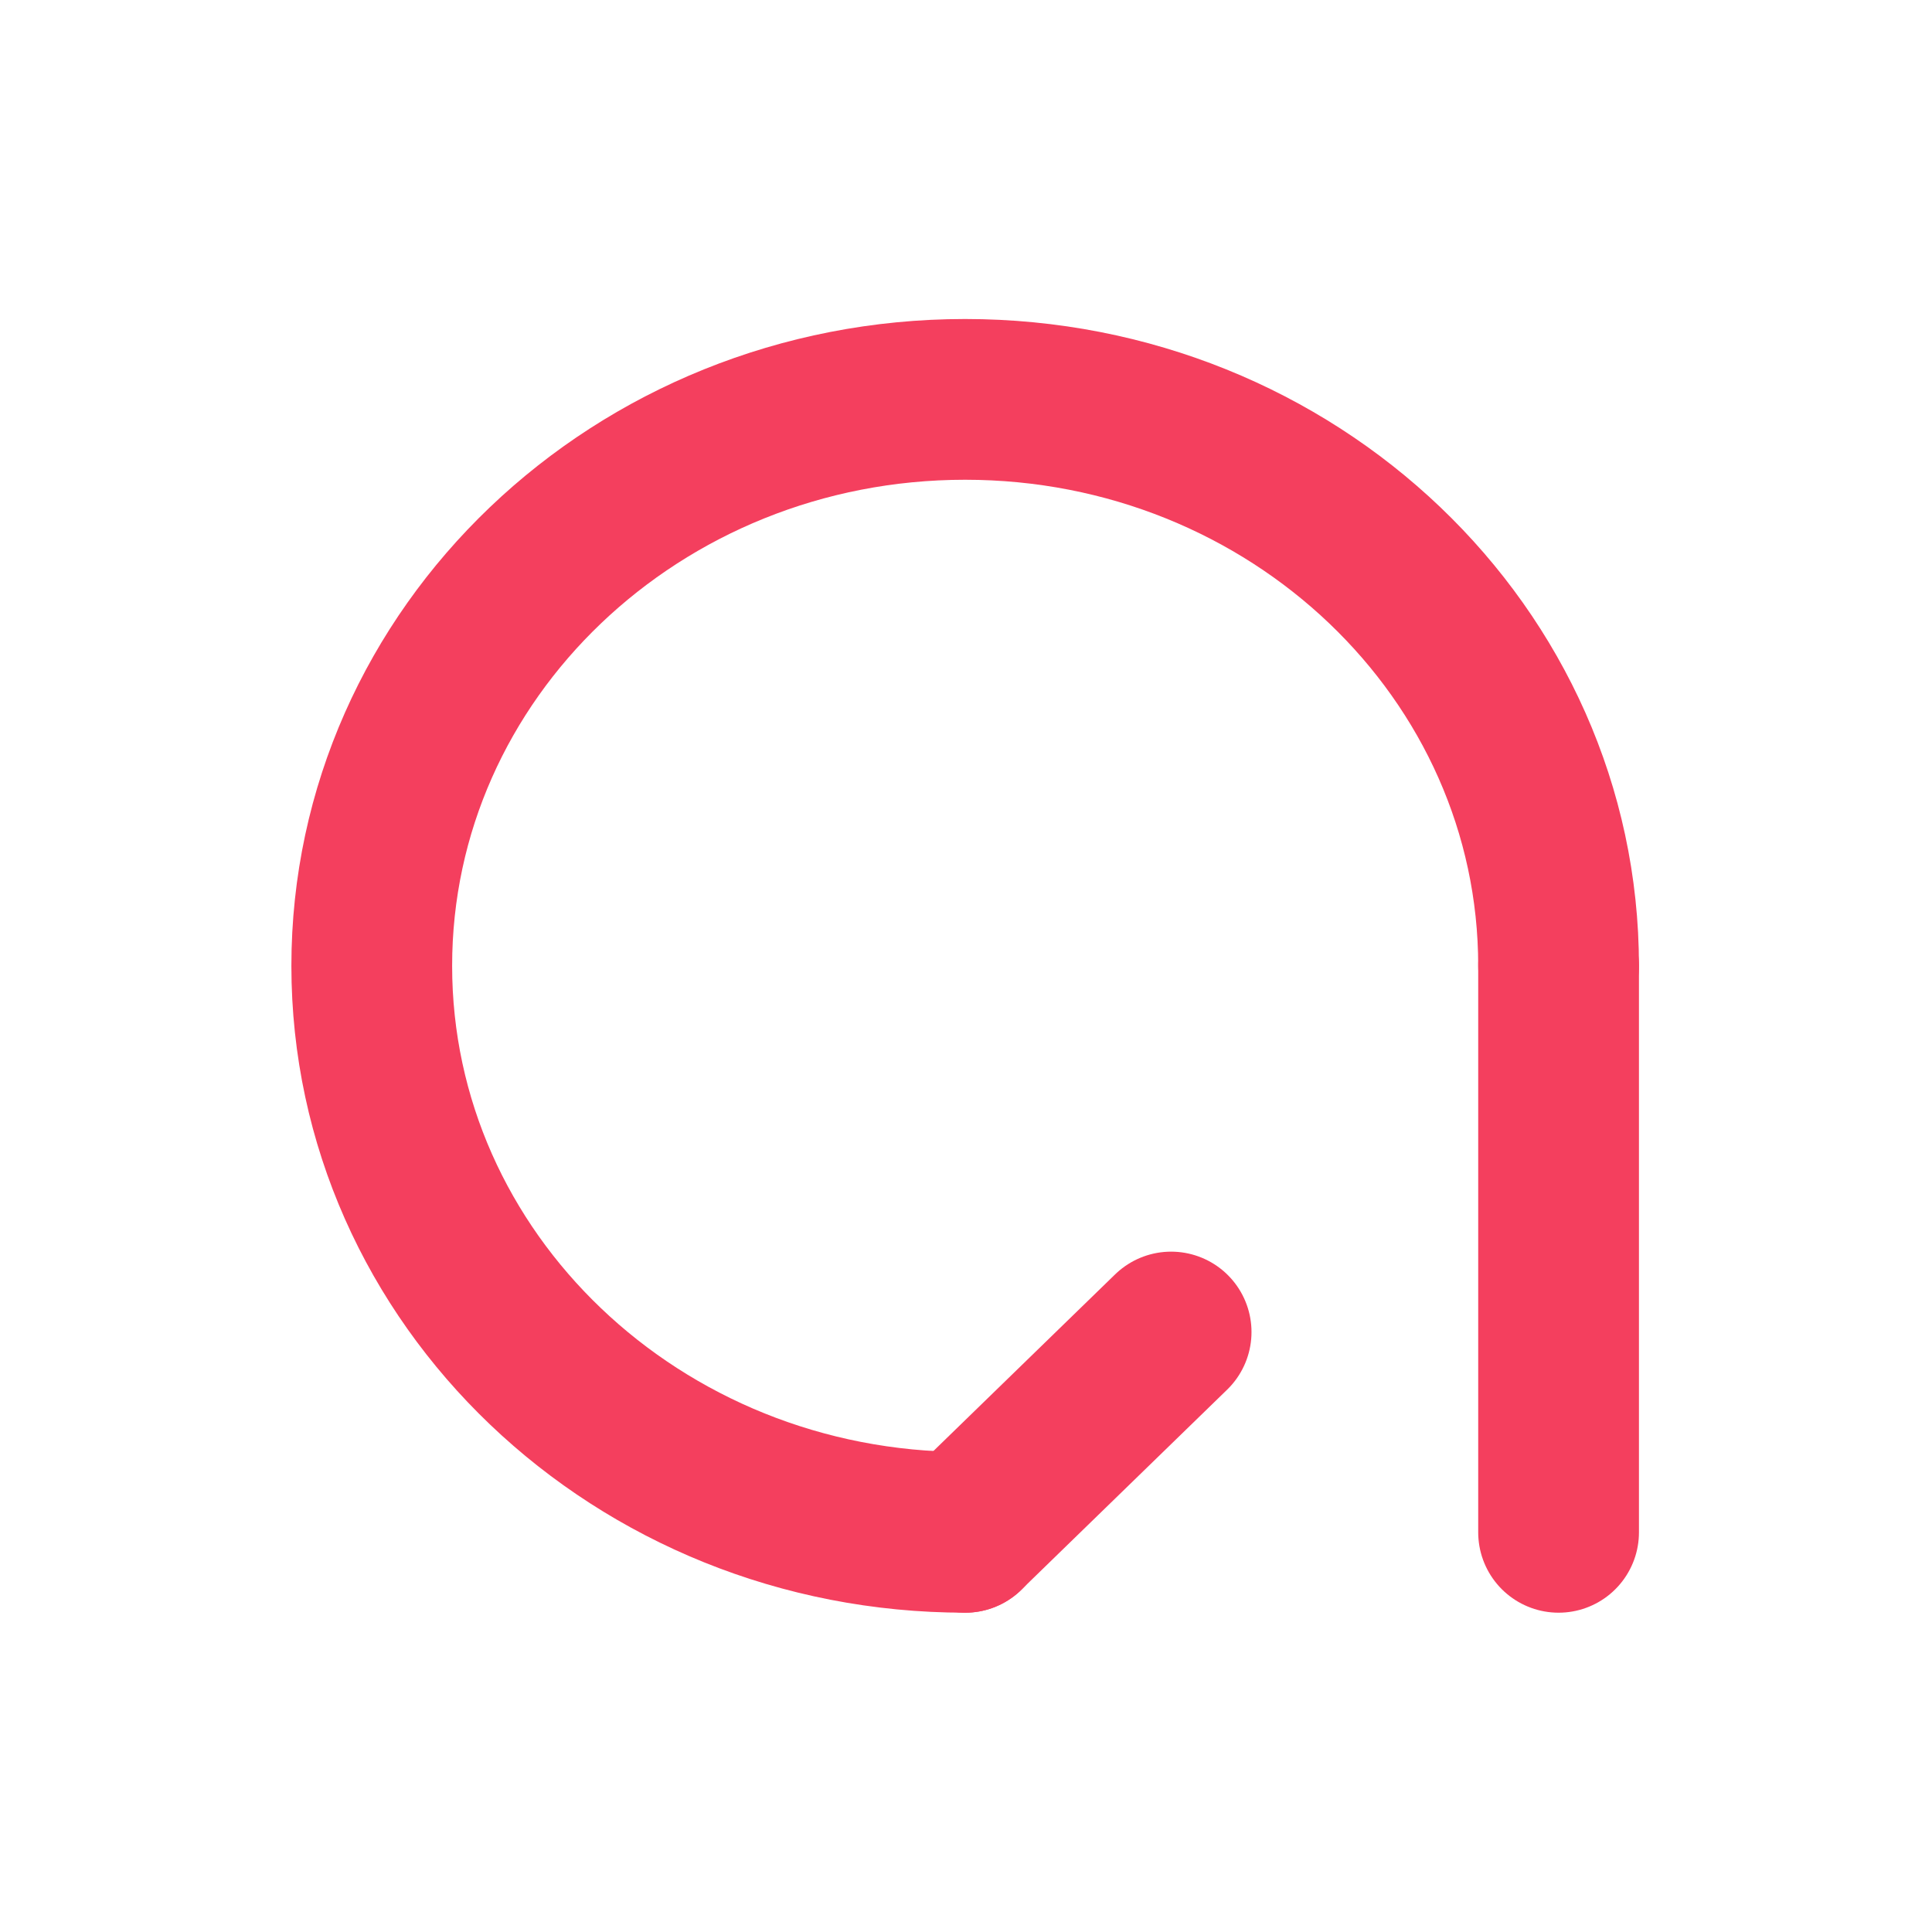
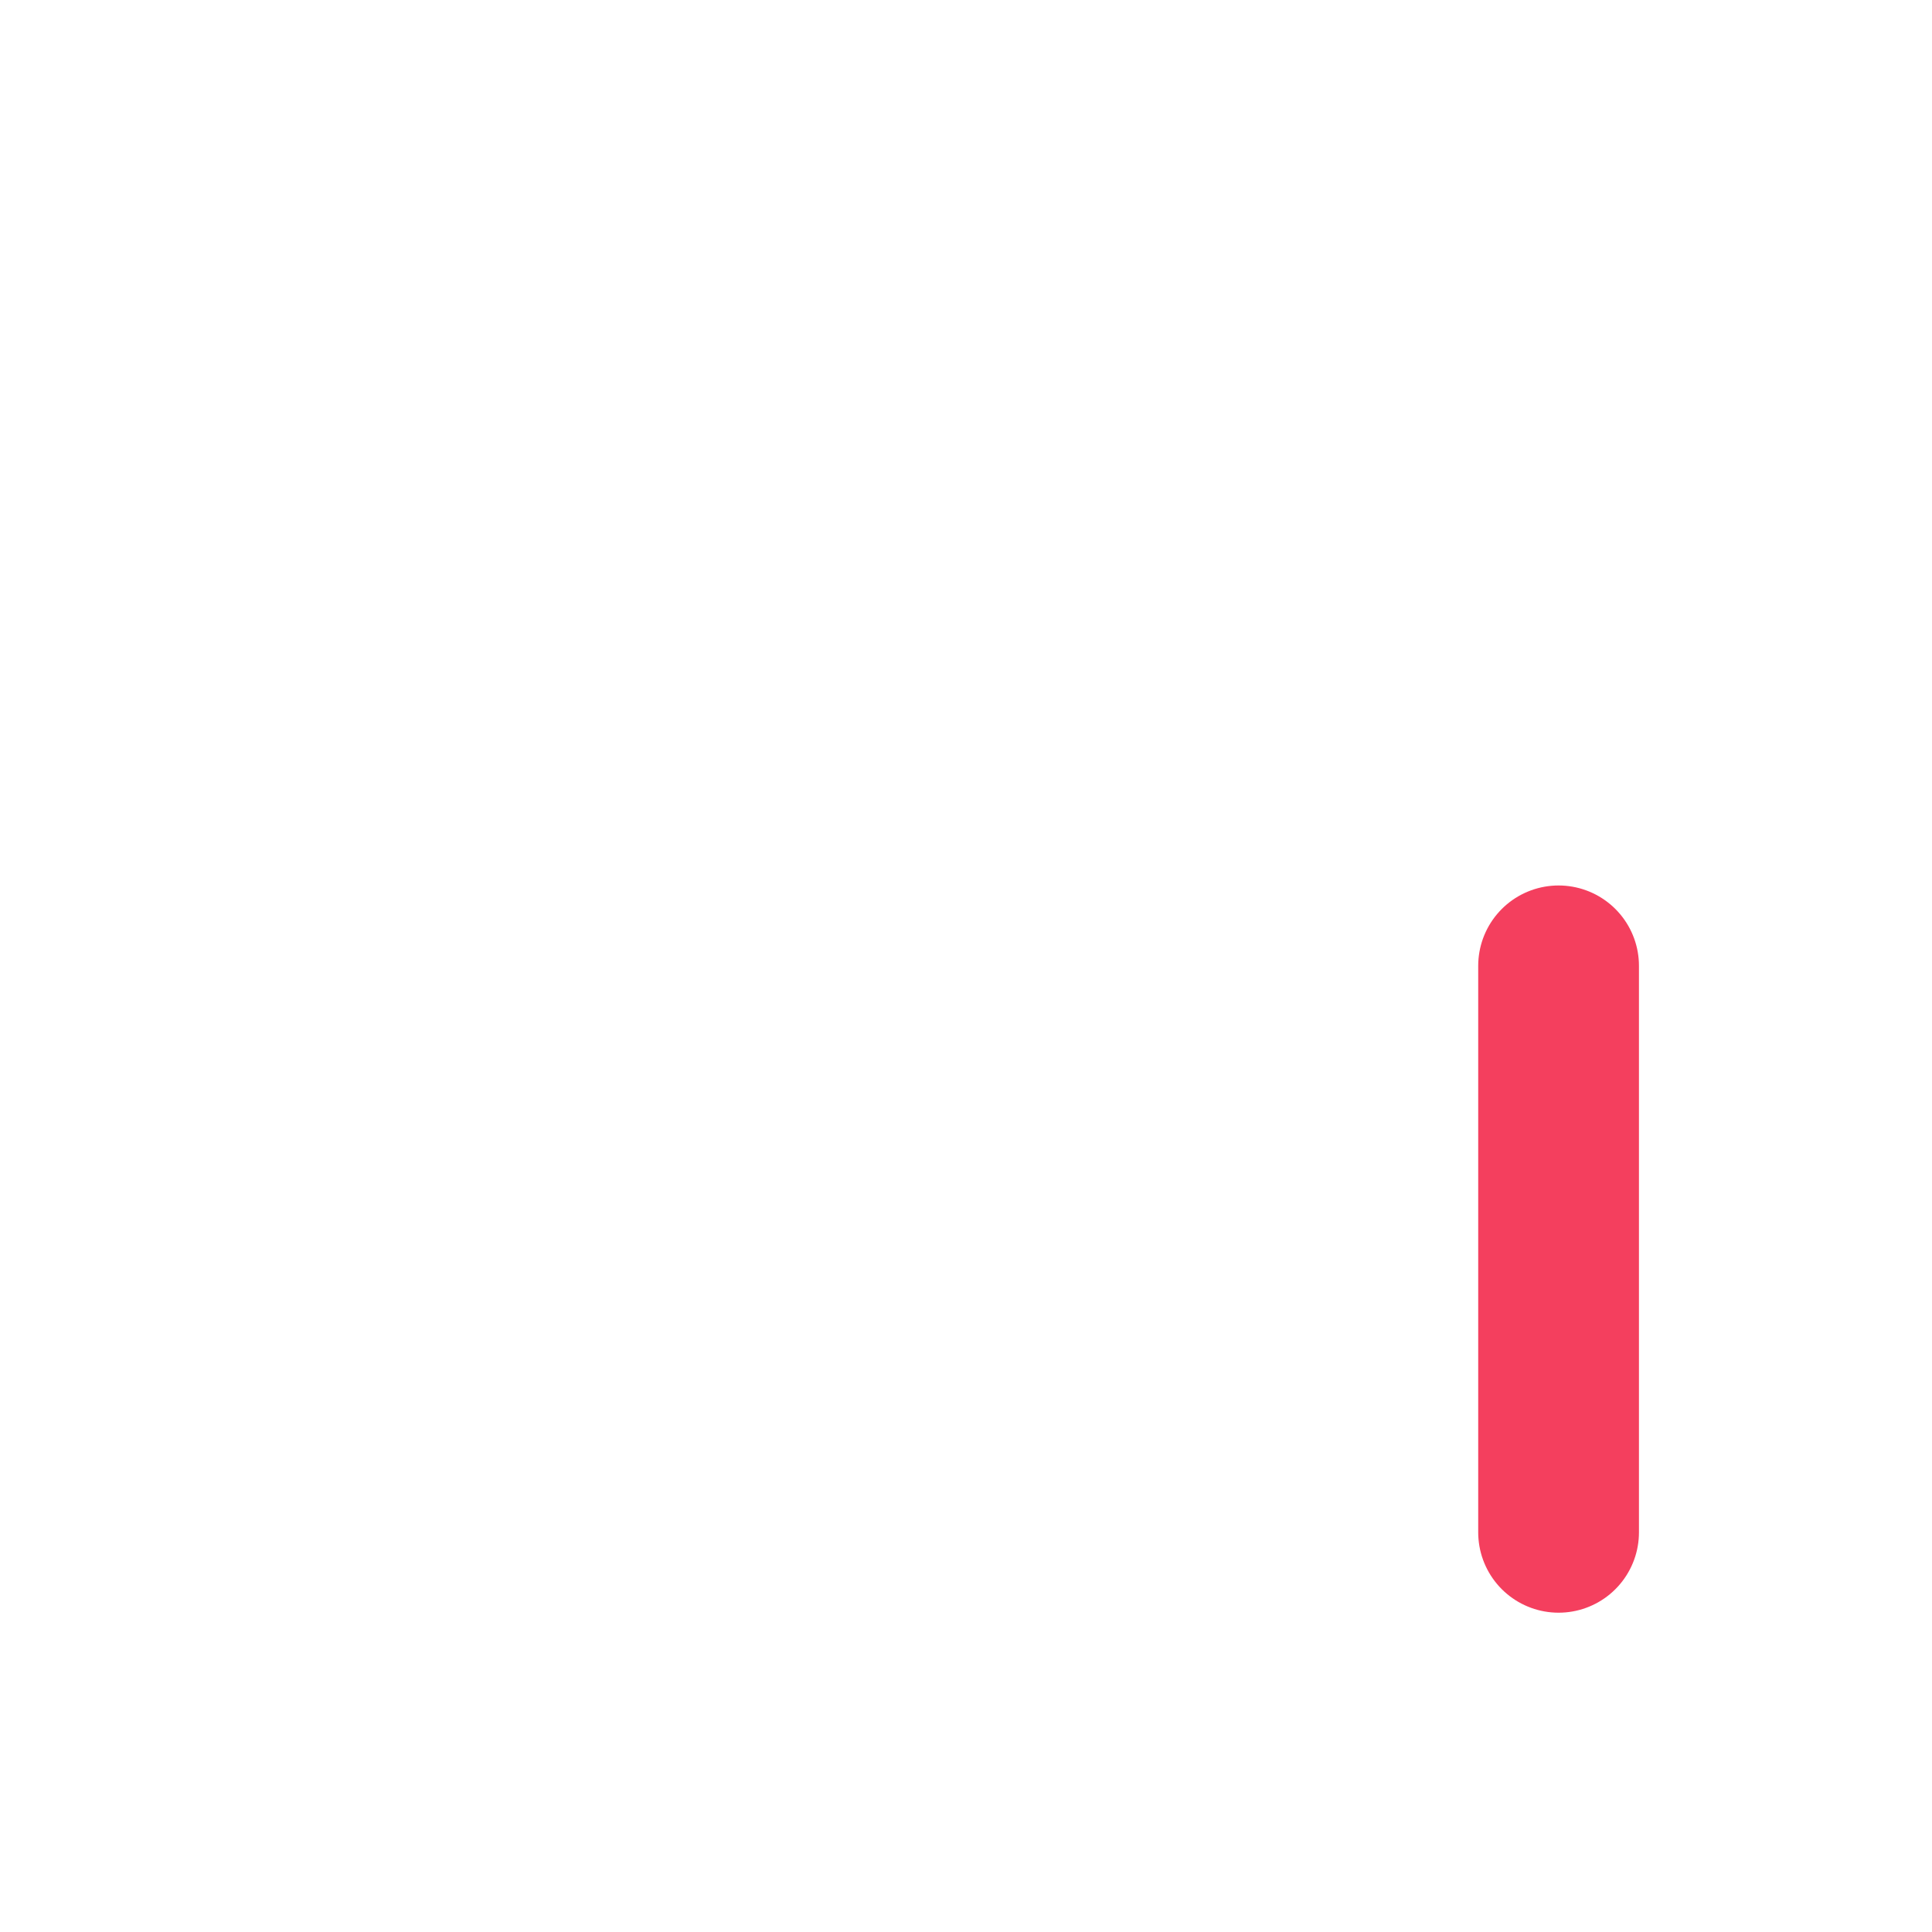
<svg xmlns="http://www.w3.org/2000/svg" id="b" viewBox="0 0 128 128">
  <defs>
    <style>.d,.e,.f{fill:none;}.e{stroke-miterlimit:10;}.e,.f{stroke:#f43f5e;stroke-linecap:round;stroke-width:10.65px;}.f{stroke-linejoin:round;}</style>
  </defs>
  <g id="c">
    <g>
-       <path class="f" d="m103.26,63.99c0-20.73-17.6-37.53-39.32-37.53S24.63,43.26,24.63,63.99s17.6,37.53,39.32,37.53" />
      <line class="f" x1="103.26" y1="63.99" x2="103.26" y2="101.52" />
-       <line class="e" x1="77.59" y1="88.25" x2="63.94" y2="101.52" />
    </g>
    <rect class="d" width="128" height="128" />
  </g>
</svg>